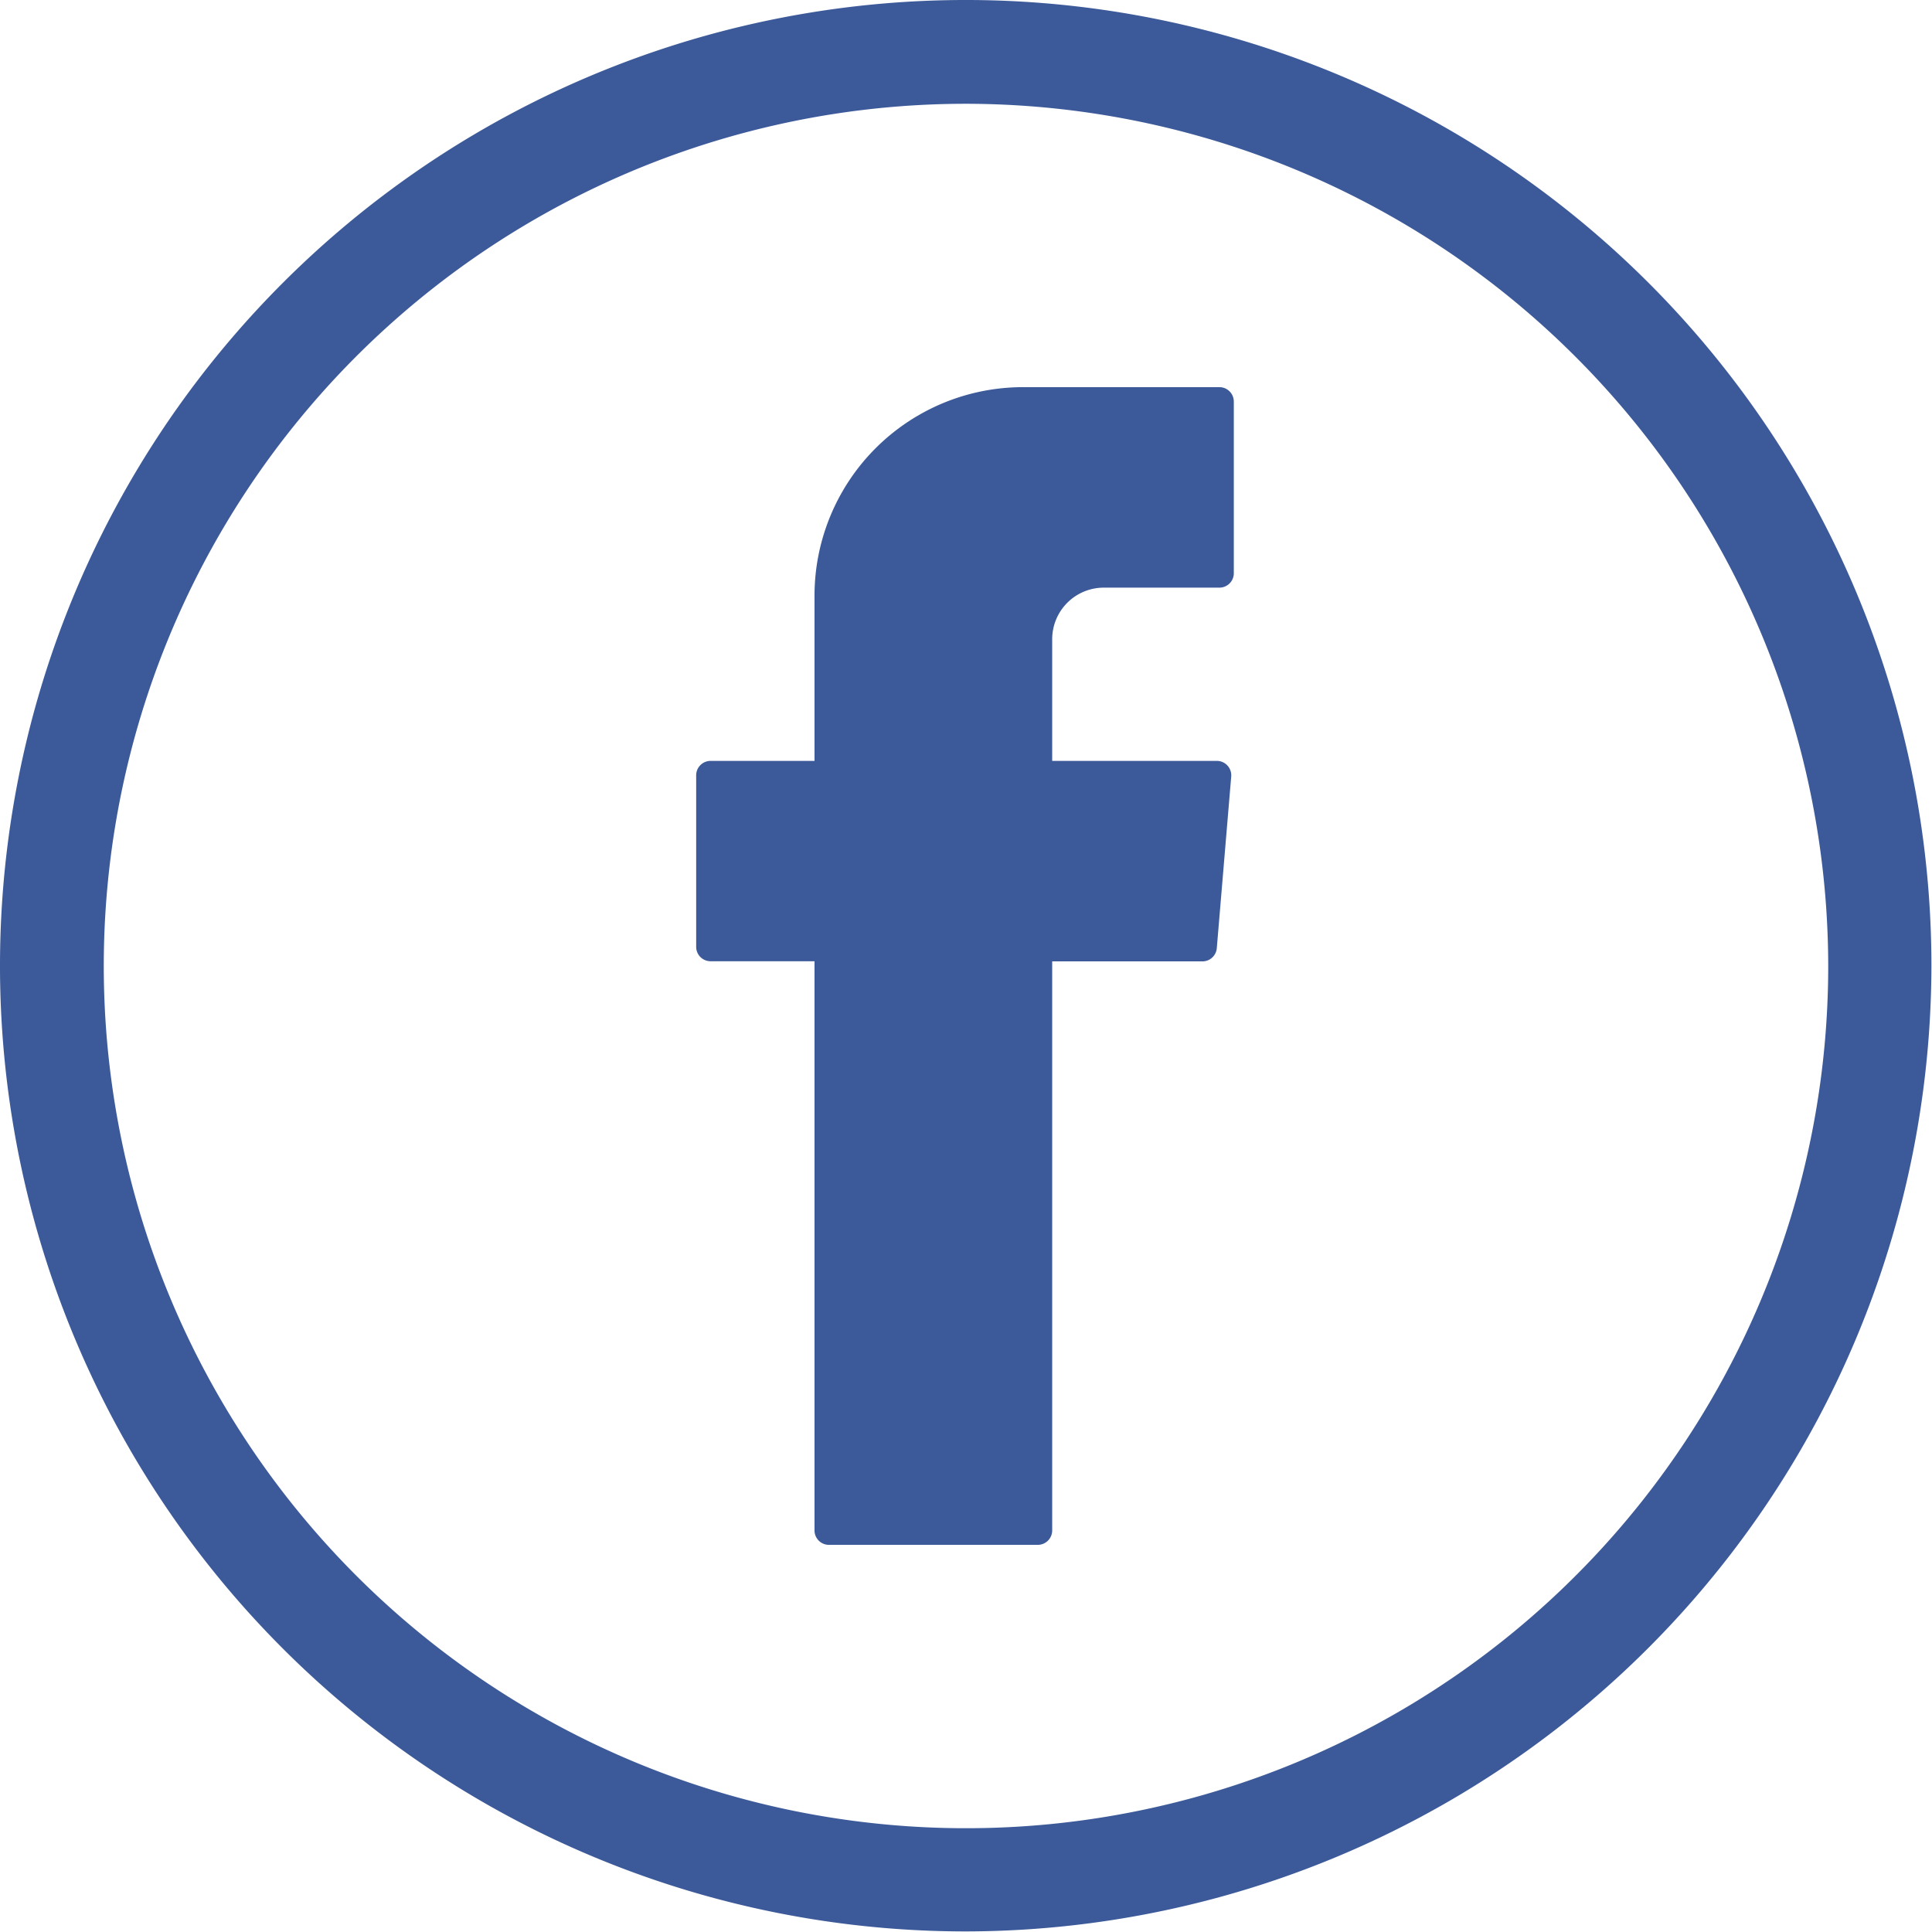
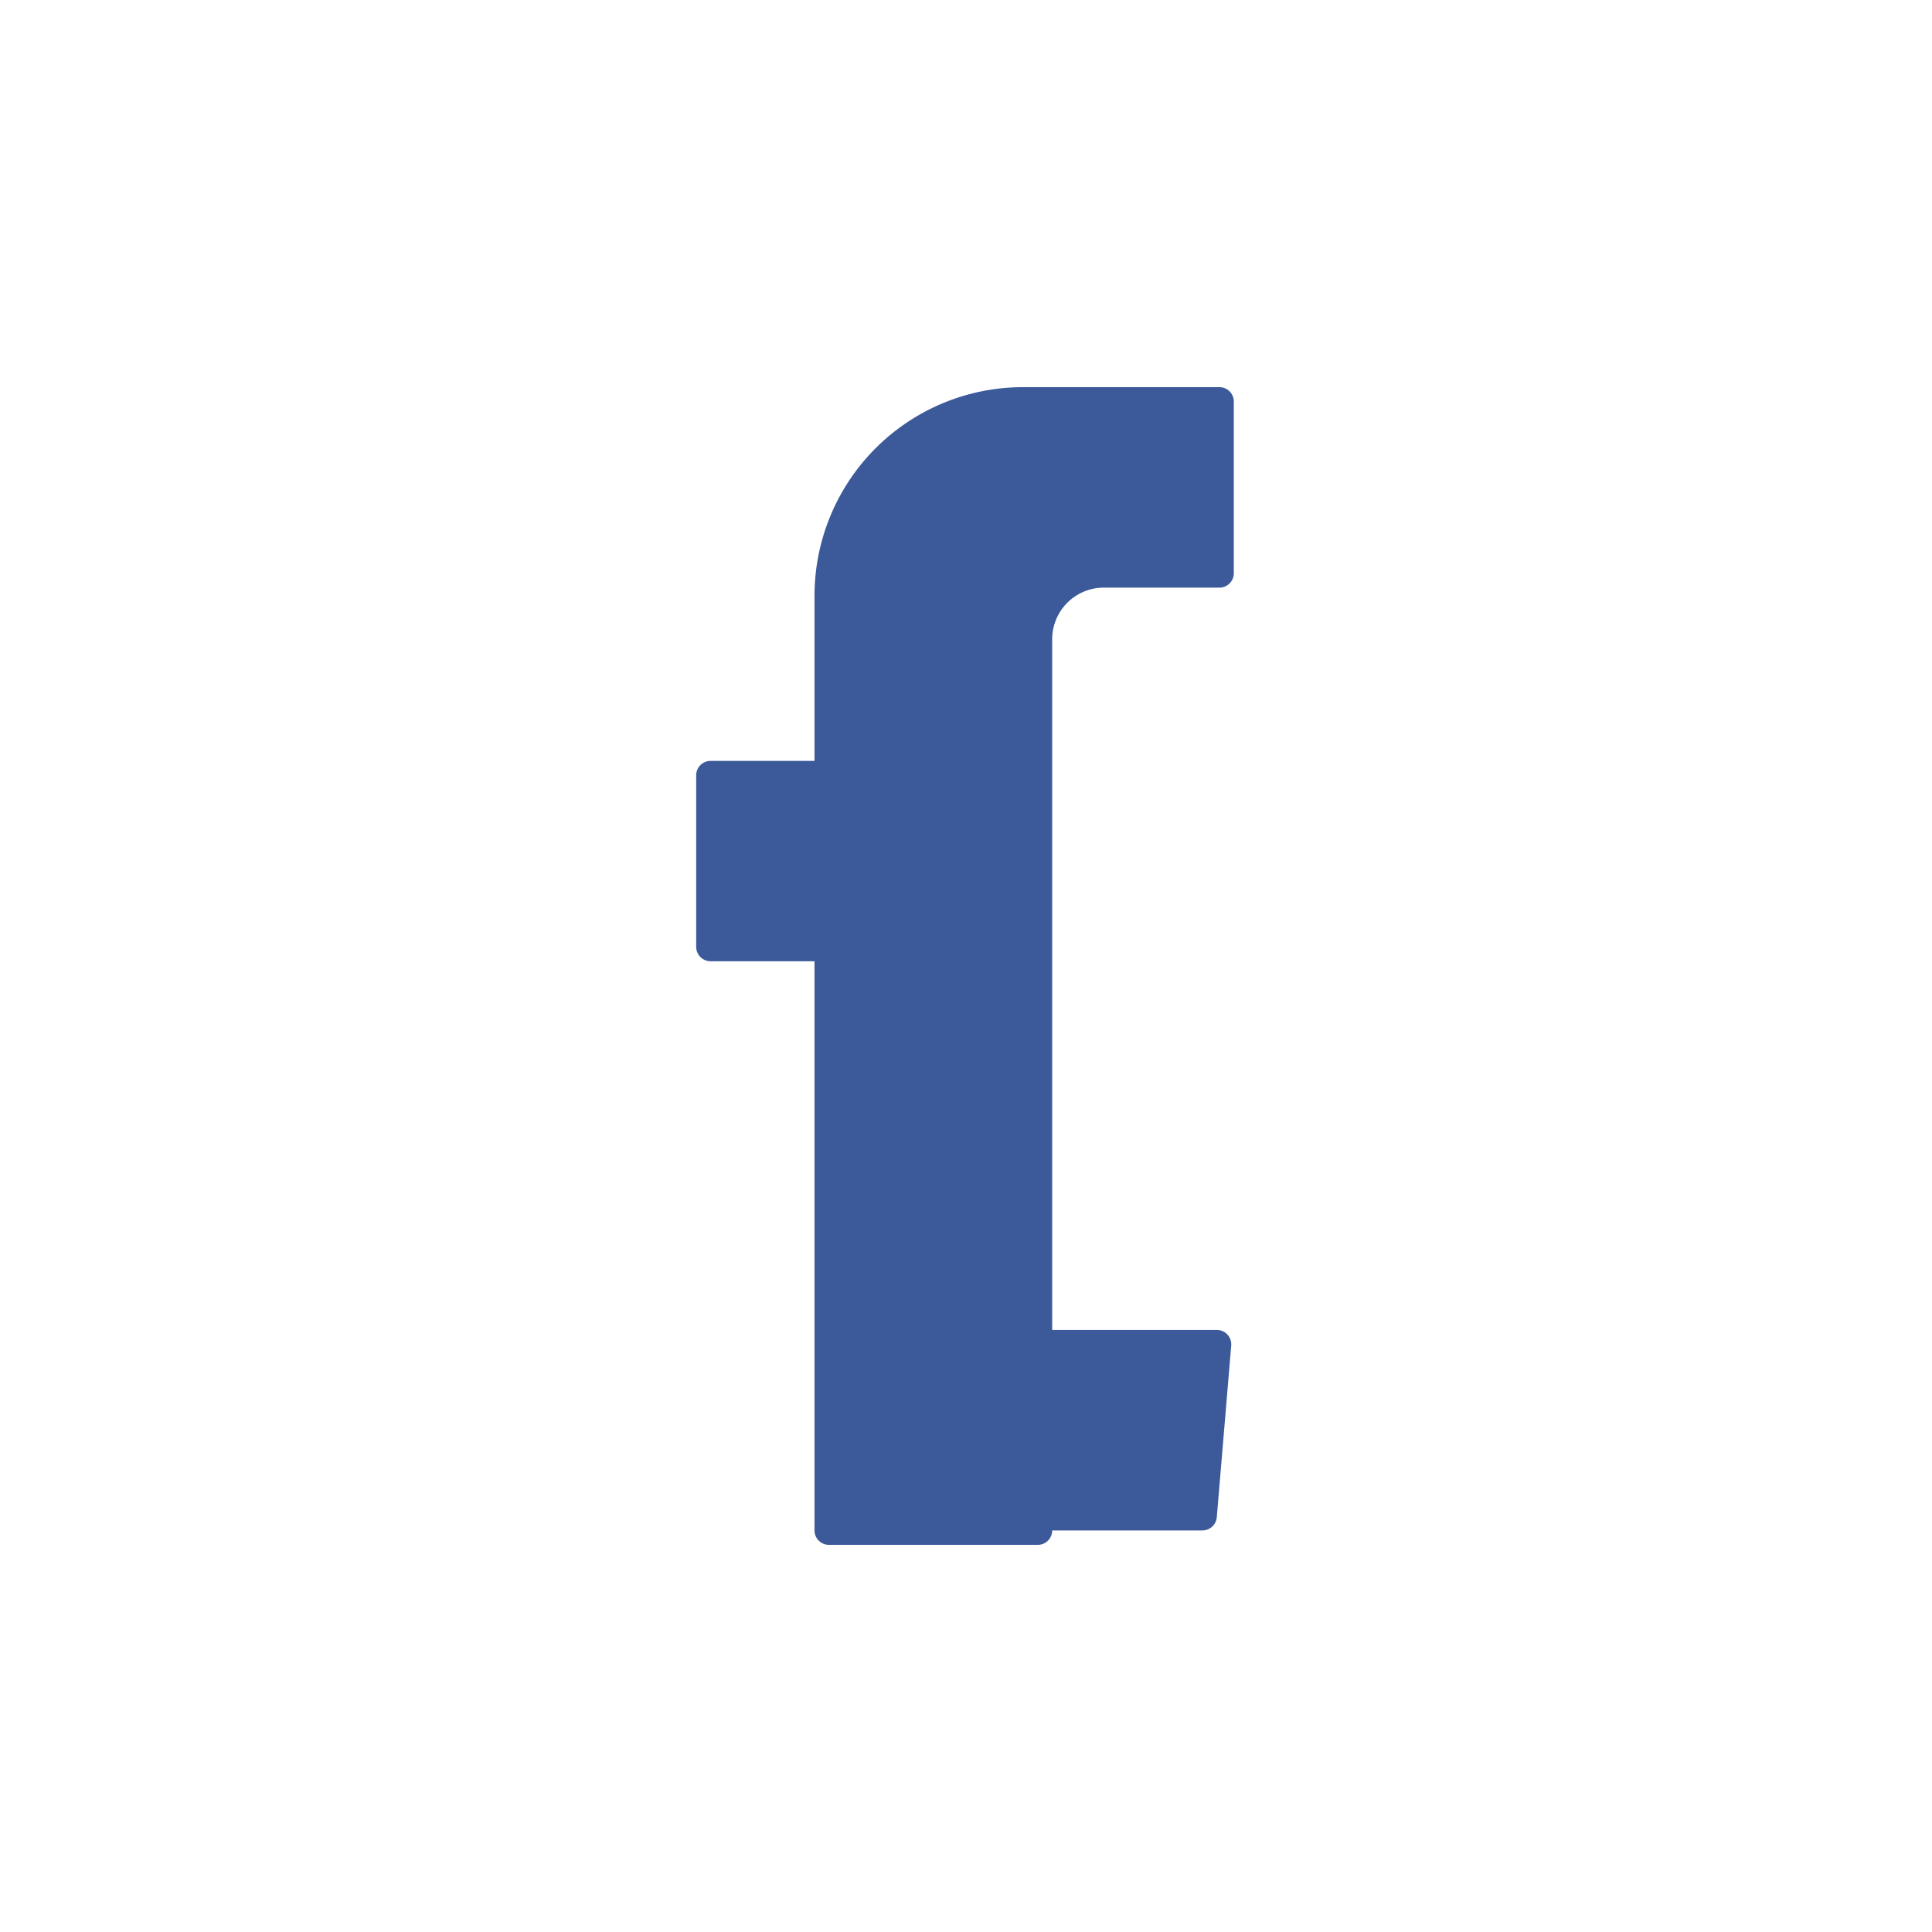
<svg xmlns="http://www.w3.org/2000/svg" id="Design" viewBox="0 0 134.04 134.04">
  <title>face</title>
  <g>
-     <path d="M67,134a67,67,0,1,1,67-67A67.1,67.1,0,0,1,67,134ZM67,7.2A59.82,59.82,0,1,0,126.84,67,59.89,59.89,0,0,0,67,7.2Z" style="fill: #3c5a99" />
-     <path d="M56.51,67.34v38.84a1,1,0,0,0,1,1H72a1,1,0,0,0,1-1V66.7H83.42a1,1,0,0,0,1-.92l1-11.9a1,1,0,0,0-1-1.09H73V44.35a3.58,3.58,0,0,1,3.58-3.58H84.6a1,1,0,0,0,1-1V27.86a1,1,0,0,0-1-1H71A14.47,14.47,0,0,0,56.51,41.32V52.79H49.3a1,1,0,0,0-1,1V65.69a1,1,0,0,0,1,1h7.21Z" style="fill: #3c5a99;fill-rule: evenodd" />
+     <path d="M56.51,67.34v38.84a1,1,0,0,0,1,1H72a1,1,0,0,0,1-1H83.42a1,1,0,0,0,1-.92l1-11.9a1,1,0,0,0-1-1.09H73V44.35a3.58,3.58,0,0,1,3.58-3.58H84.6a1,1,0,0,0,1-1V27.86a1,1,0,0,0-1-1H71A14.47,14.47,0,0,0,56.51,41.32V52.79H49.3a1,1,0,0,0-1,1V65.69a1,1,0,0,0,1,1h7.21Z" style="fill: #3c5a99;fill-rule: evenodd" />
  </g>
</svg>